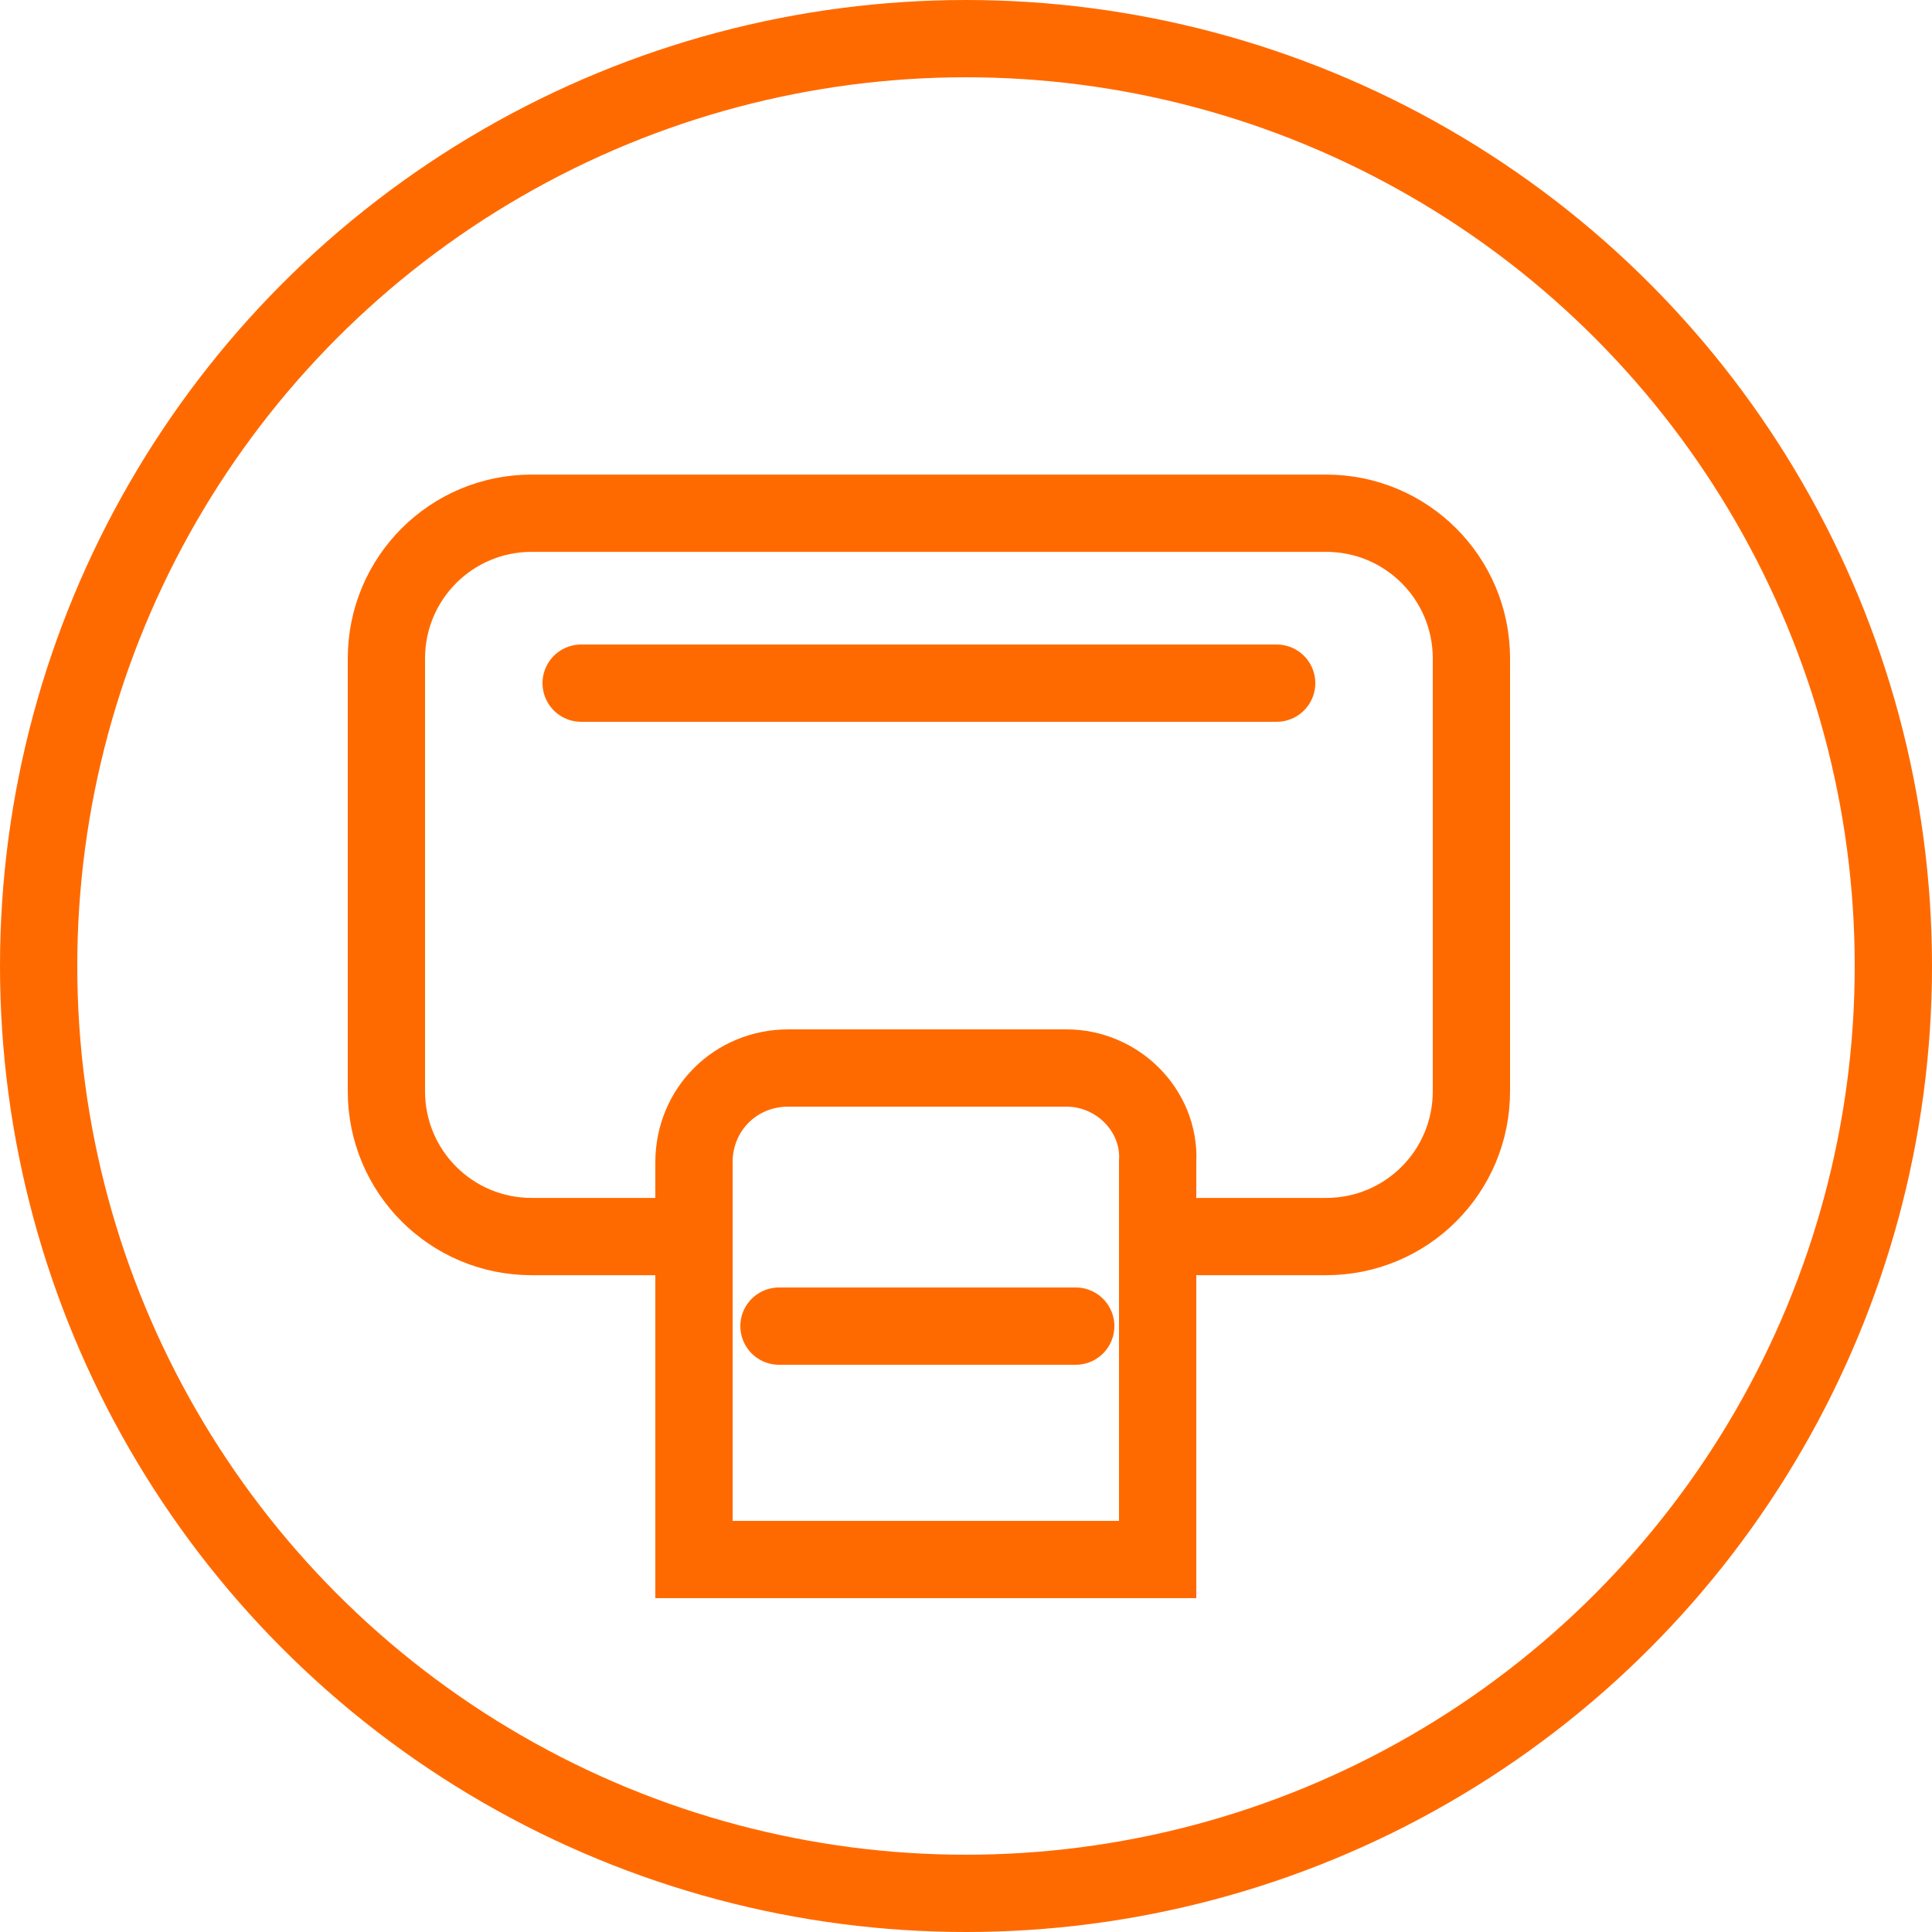
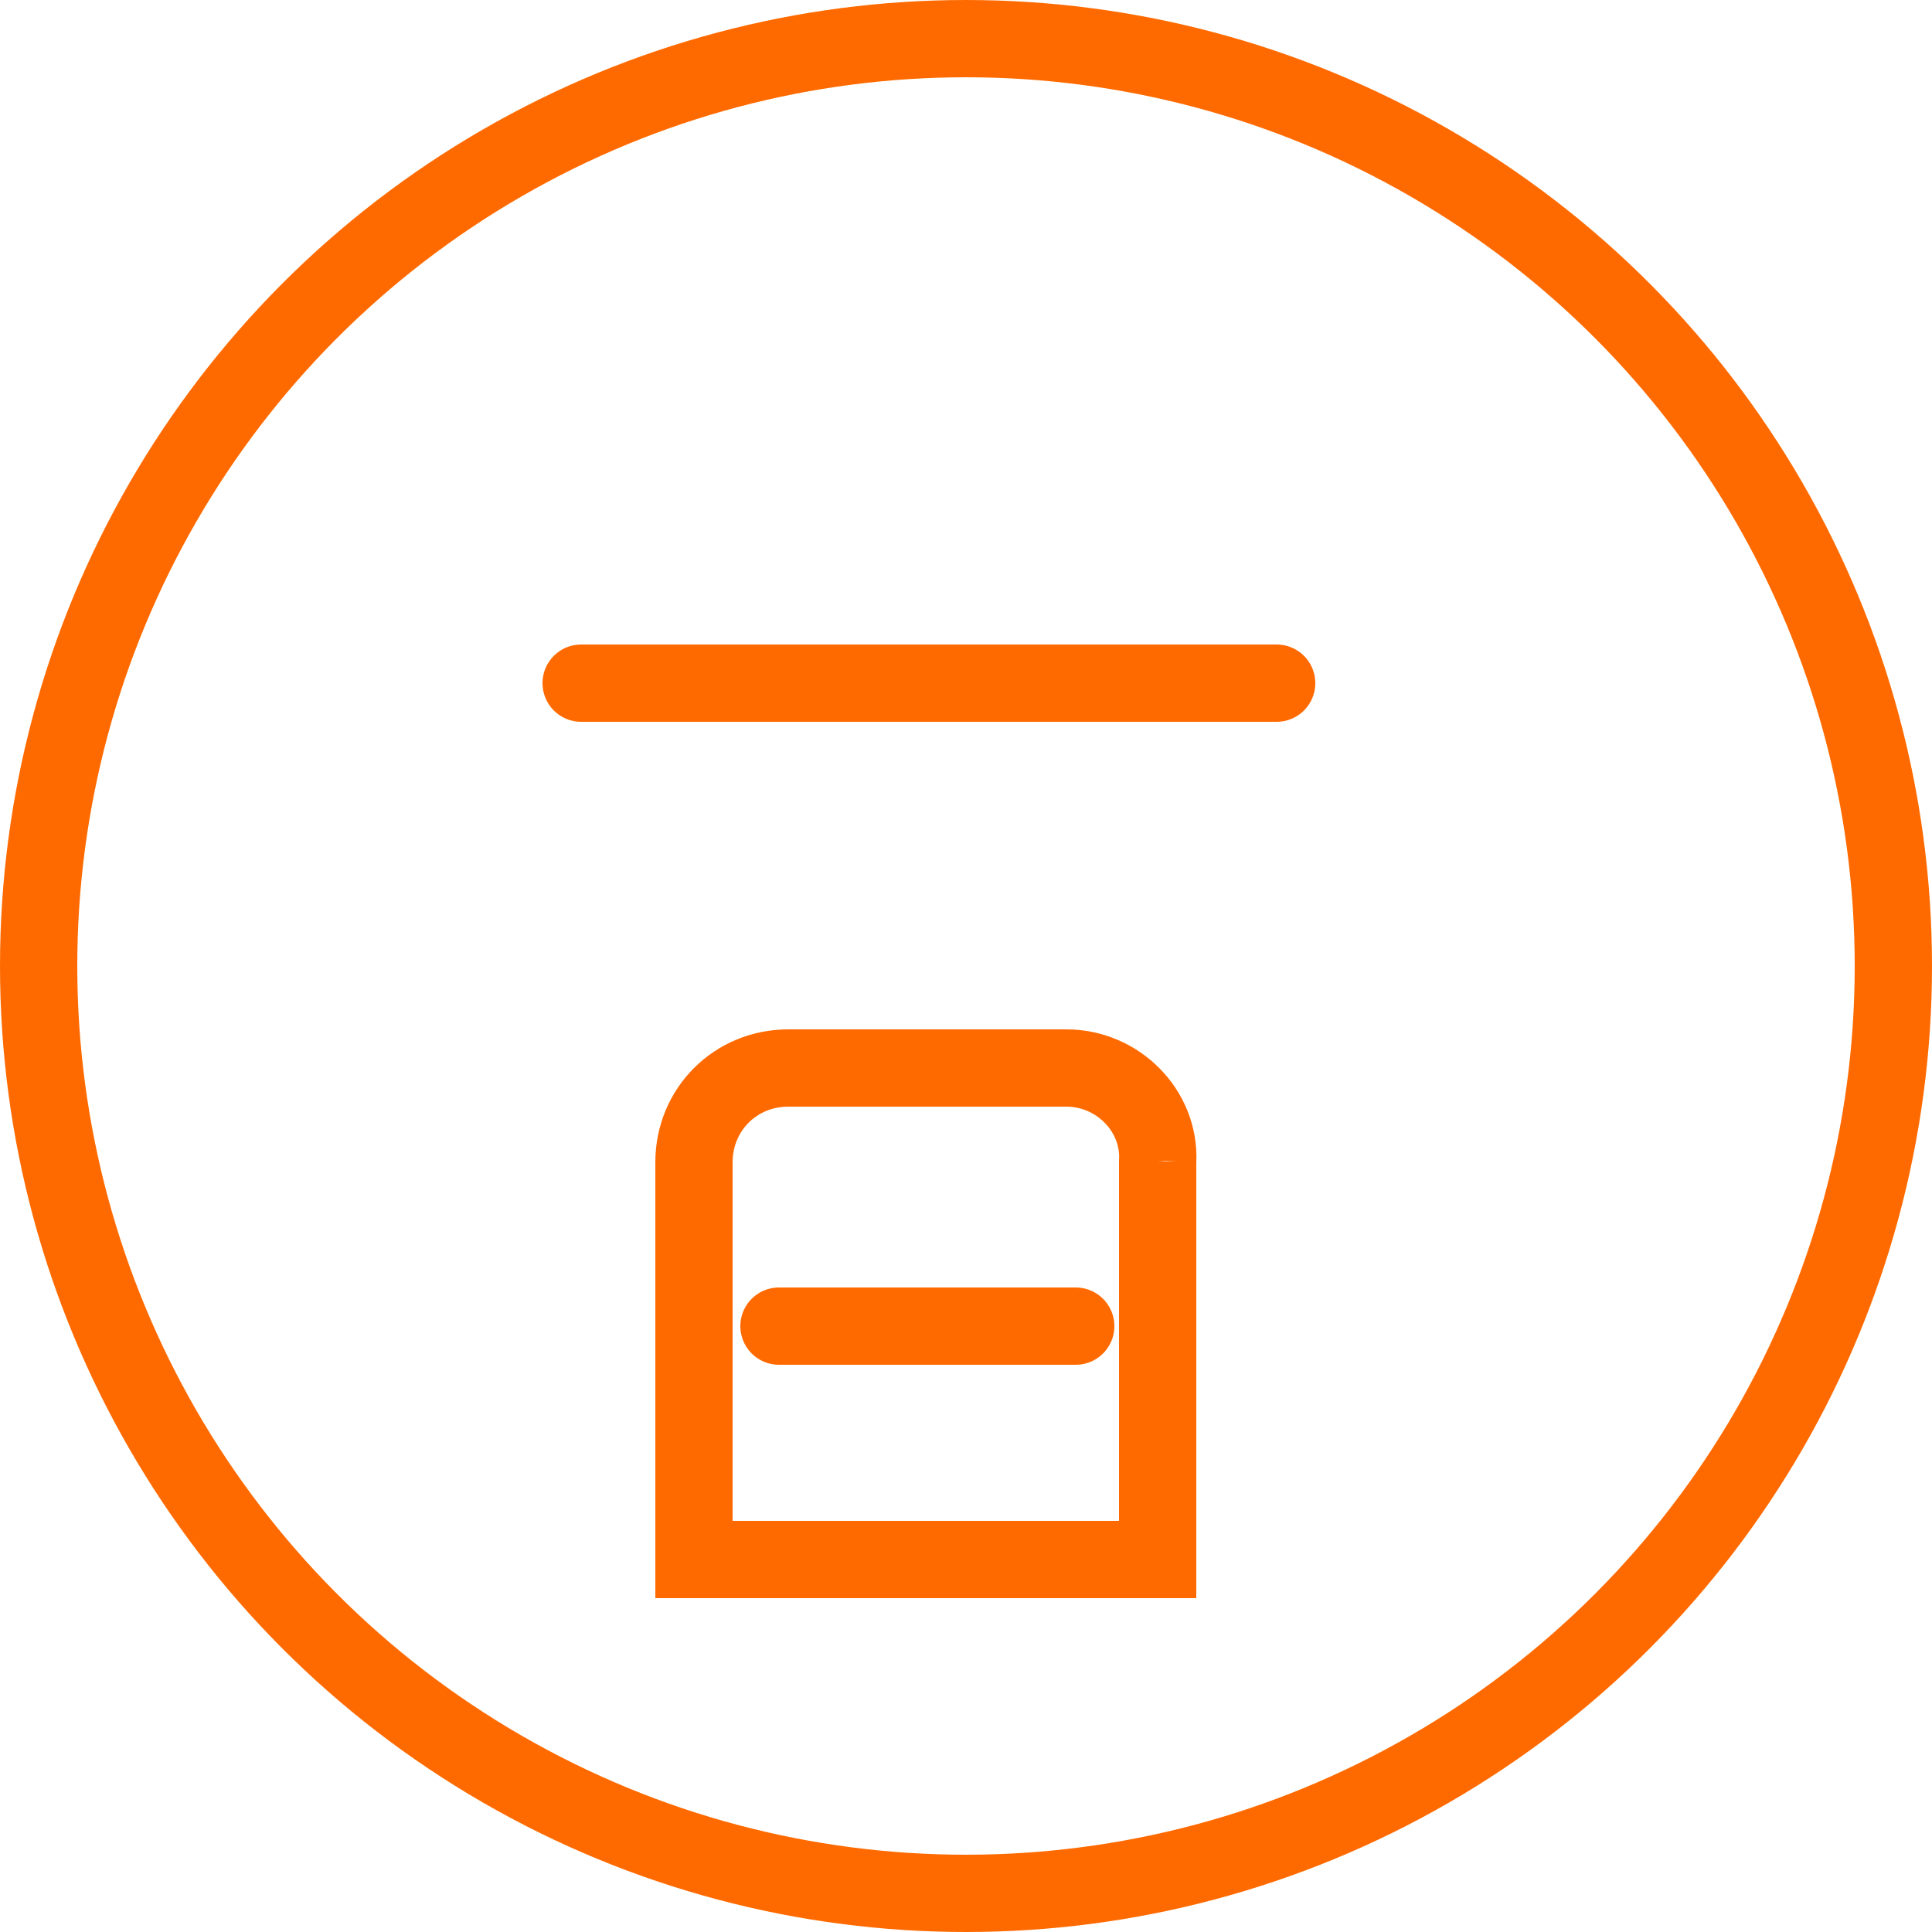
<svg xmlns="http://www.w3.org/2000/svg" width="25" height="25" viewBox="0 0 25 25" fill="none">
  <circle cx="12.5" cy="12.5" r="12" stroke="#FF6A00" />
  <g clip-path="url(#clip0_201_316)">
-     <path d="M8.52 16.001H6.88C5.84 16.001 5 15.161 5 14.121V8.521C5 7.481 5.84 6.641 6.88 6.641H17.16C18.2 6.641 19.04 7.481 19.04 8.521V14.121C19.04 15.161 18.2 16.001 17.16 16.001H15.52" stroke="#FF6A00" stroke-miterlimit="10" stroke-linecap="round" stroke-linejoin="round" />
    <path d="M7.52 8.84H16.52" stroke="#FF6A00" stroke-miterlimit="10" stroke-linecap="round" stroke-linejoin="round" />
-     <path d="M14.981 15.02L14.98 15.03V15.04V20.18H8.98V15.04C8.98 14.357 9.517 13.82 10.2 13.82H13.8C14.456 13.82 15.008 14.363 14.981 15.02Z" stroke="#FF6A00" />
+     <path d="M14.981 15.02L14.98 15.03V15.04V20.18H8.98V15.04C8.98 14.357 9.517 13.82 10.2 13.82H13.8C14.456 13.82 15.008 14.363 14.981 15.02" stroke="#FF6A00" />
    <path d="M10.08 17.16H13.92" stroke="#FF6A00" stroke-miterlimit="10" stroke-linecap="round" stroke-linejoin="round" />
  </g>
  <defs>
    <clipPath id="clip0_201_316">
      <rect width="20" height="20" fill="white" transform="translate(2 3)" />
    </clipPath>
  </defs>
</svg>